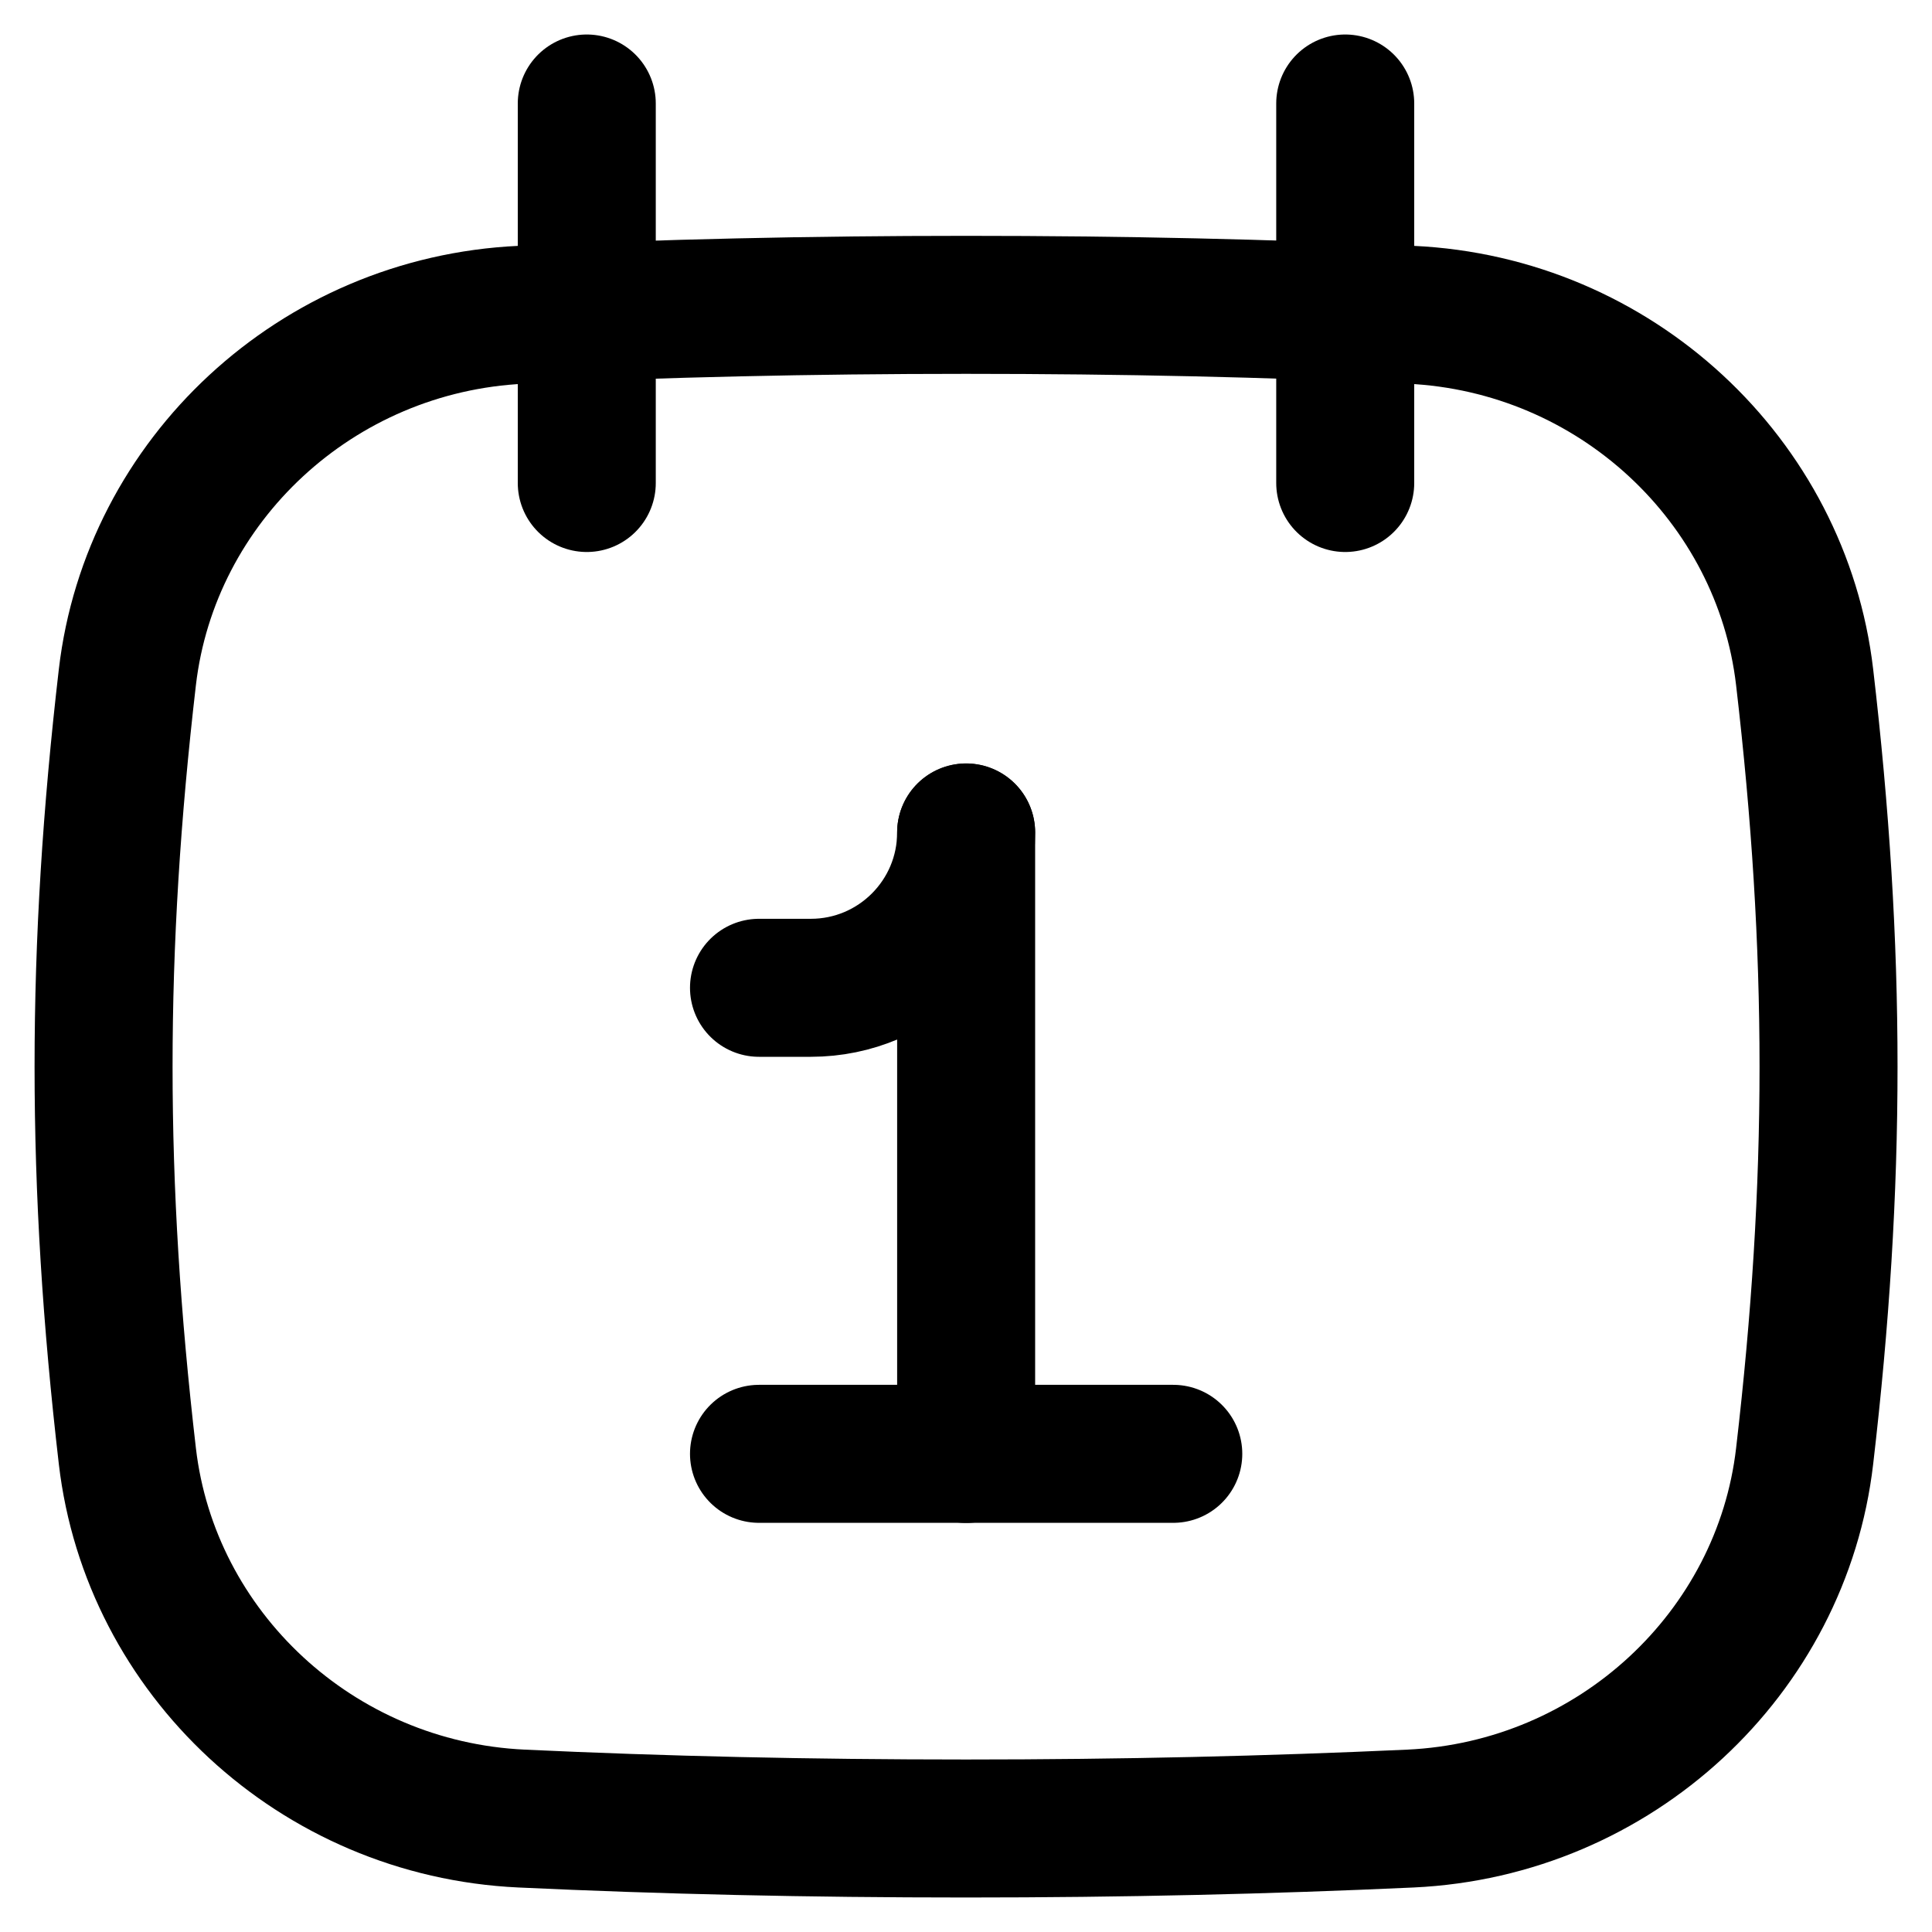
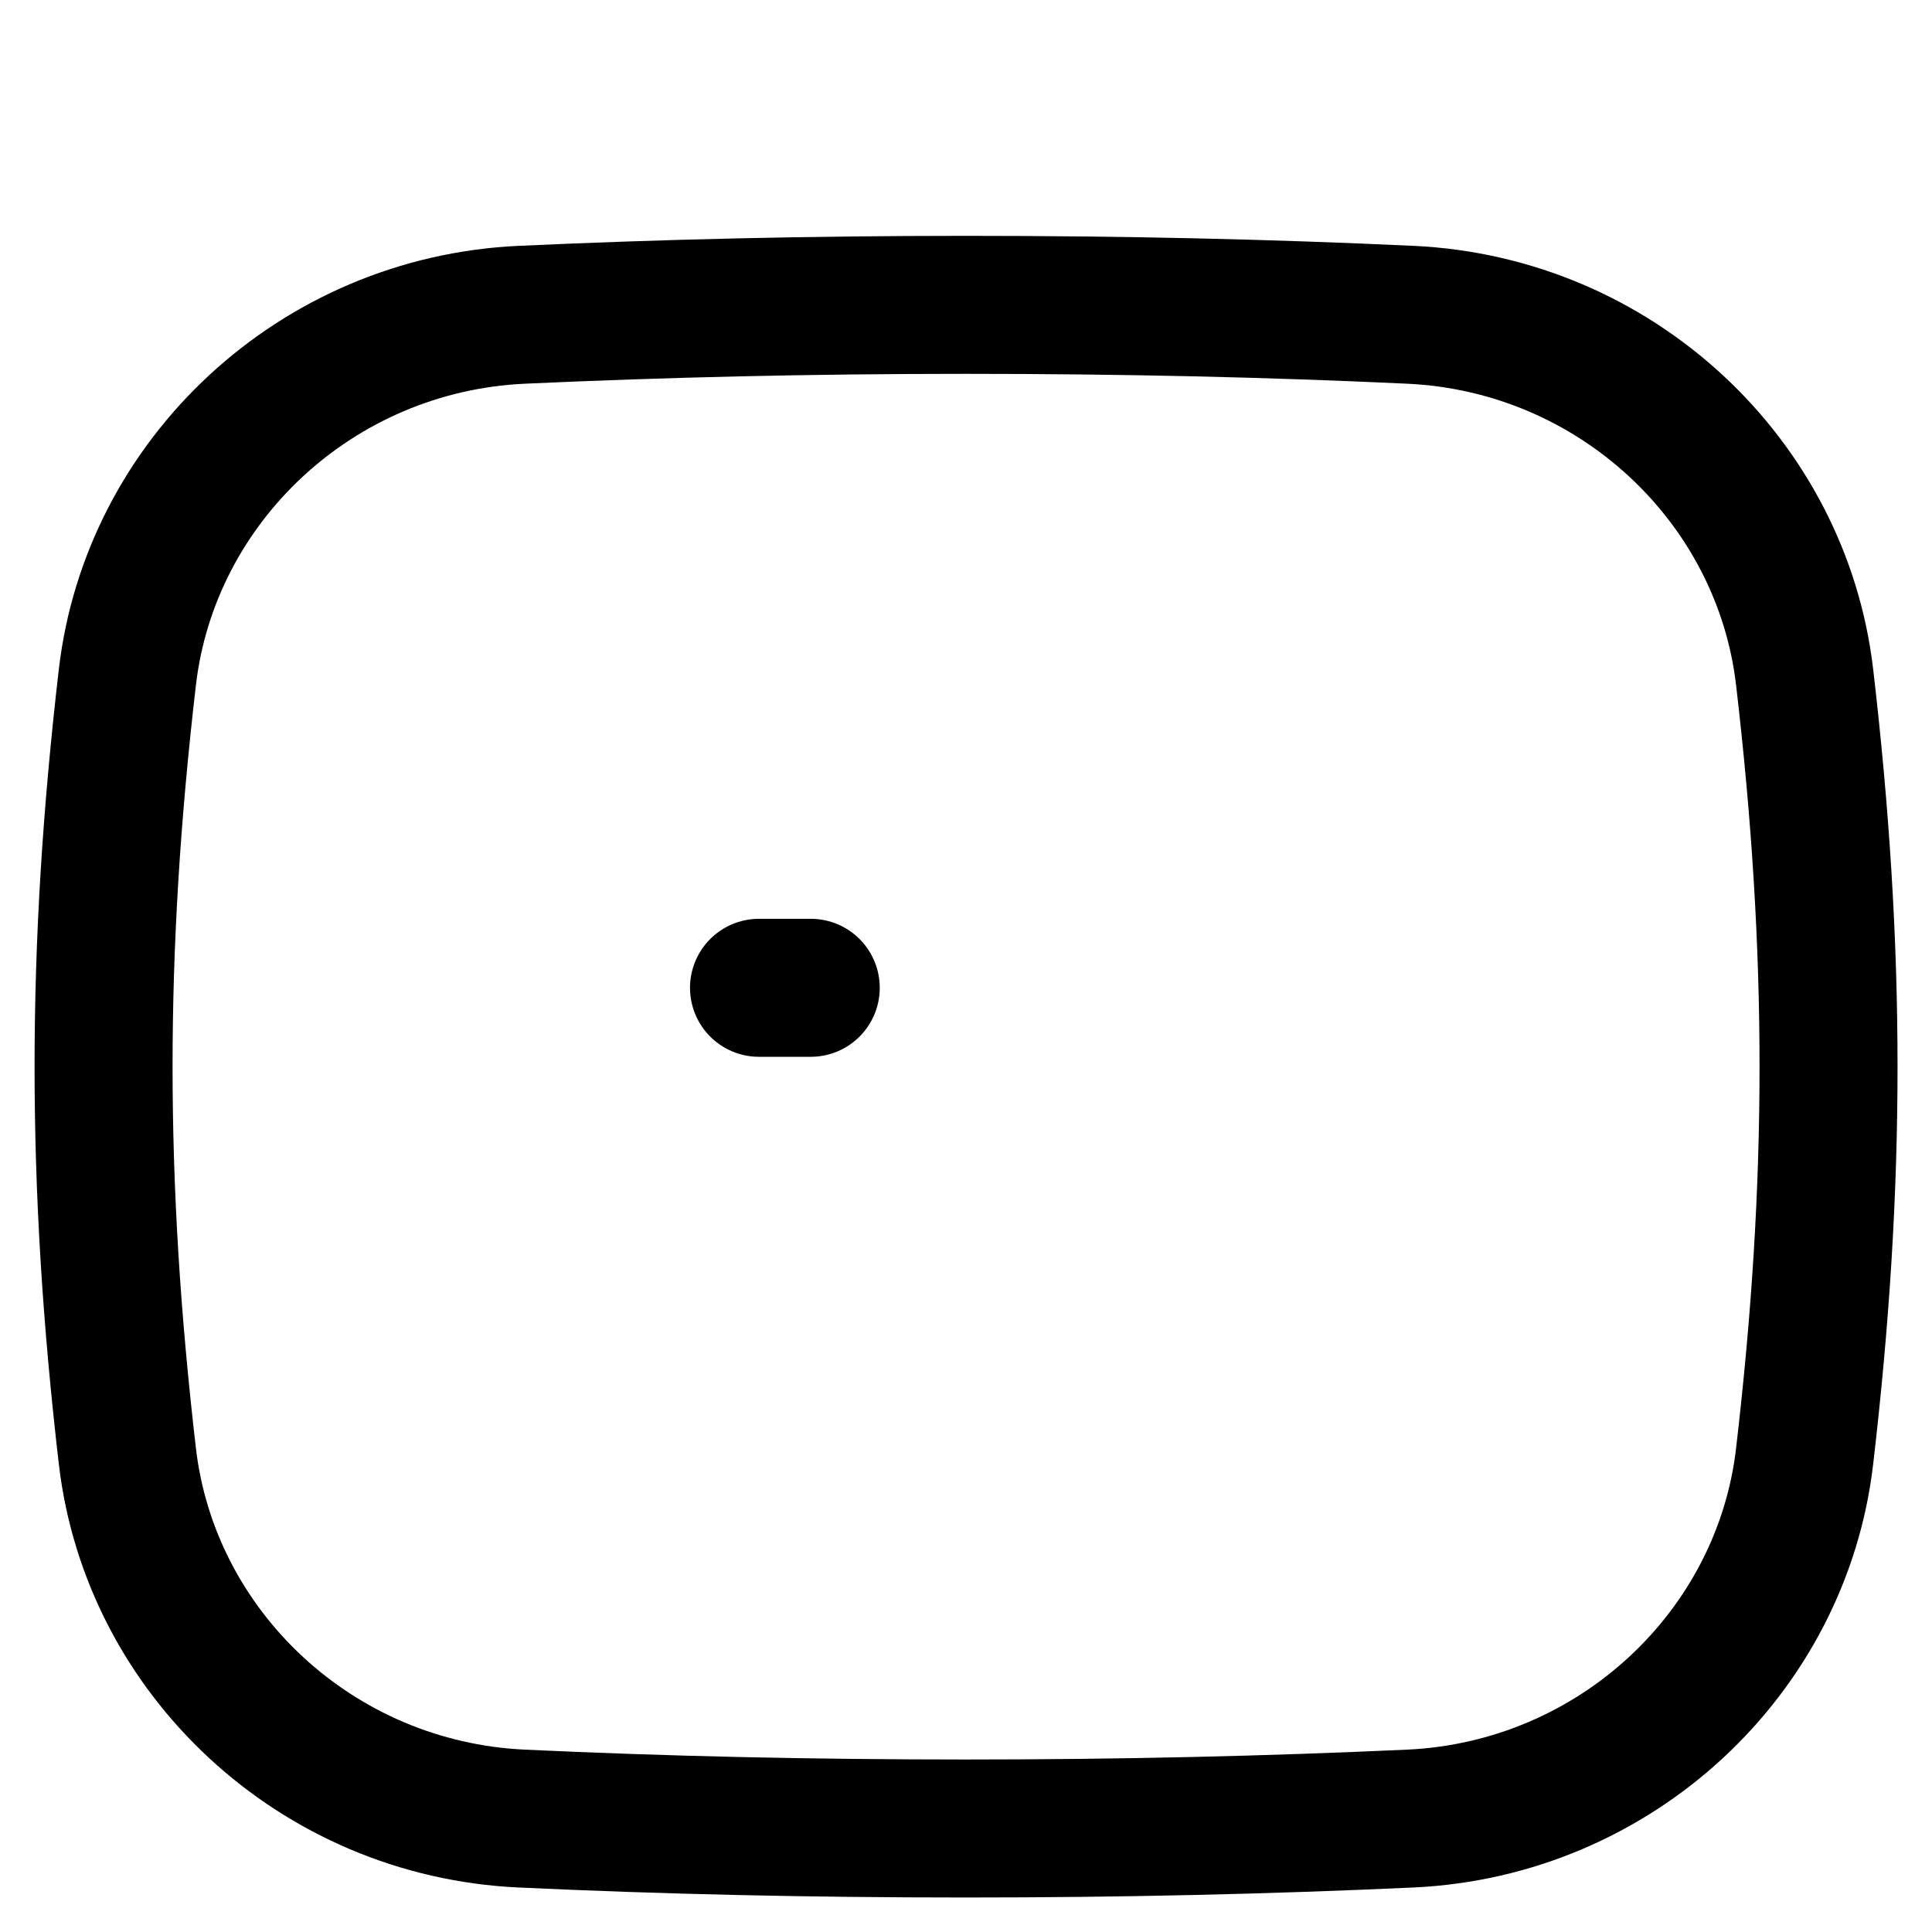
<svg xmlns="http://www.w3.org/2000/svg" fill="none" viewBox="0 0 14 14" id="Daily-Calendar--Streamline-Flex" height="14" width="14">
  <desc>
    Daily Calendar Streamline Icon: https://streamlinehq.com
  </desc>
  <g id="daily-calendar--one-calendar-date-day-month">
    <path id="Intersect" stroke="#000000" stroke-linecap="round" stroke-linejoin="round" d="M0.923 10.552c0.166 1.425 1.369 2.557 2.857 2.626 1.029 0.048 2.079 0.072 3.22 0.072 1.14 0 2.191 -0.025 3.22 -0.072 1.488 -0.069 2.692 -1.201 2.857 -2.626 0.231 -1.98 0.231 -3.665 0 -5.645 -0.166 -1.425 -1.369 -2.557 -2.857 -2.626 -1.029 -0.048 -2.079 -0.072 -3.22 -0.072 -1.14 0 -2.191 0.025 -3.22 0.072 -1.488 0.069 -2.691 1.201 -2.857 2.626 -0.23 1.98 -0.23 3.665 0 5.645Z" stroke-width="1" />
-     <path id="Line 3" stroke="#000000" stroke-linecap="round" stroke-linejoin="round" d="m4.252 0.75 0 2.75" stroke-width="1" />
-     <path id="Line 4" stroke="#000000" stroke-linecap="round" stroke-linejoin="round" d="m9.748 0.75 0 2.75" stroke-width="1" />
-     <path id="Vector 2" stroke="#000000" stroke-linecap="round" stroke-linejoin="round" d="m7.001 6.033 0 4.503" stroke-width="1" />
-     <path id="Vector 3" stroke="#000000" stroke-linecap="round" stroke-linejoin="round" d="m5.5 7.158 0.375 0c0.622 0 1.126 -0.504 1.126 -1.126v0" stroke-width="1" />
-     <path id="Vector 1" stroke="#000000" stroke-linecap="round" stroke-linejoin="round" d="M8.502 10.535H5.5" stroke-width="1" />
+     <path id="Vector 3" stroke="#000000" stroke-linecap="round" stroke-linejoin="round" d="m5.5 7.158 0.375 0v0" stroke-width="1" />
  </g>
</svg>